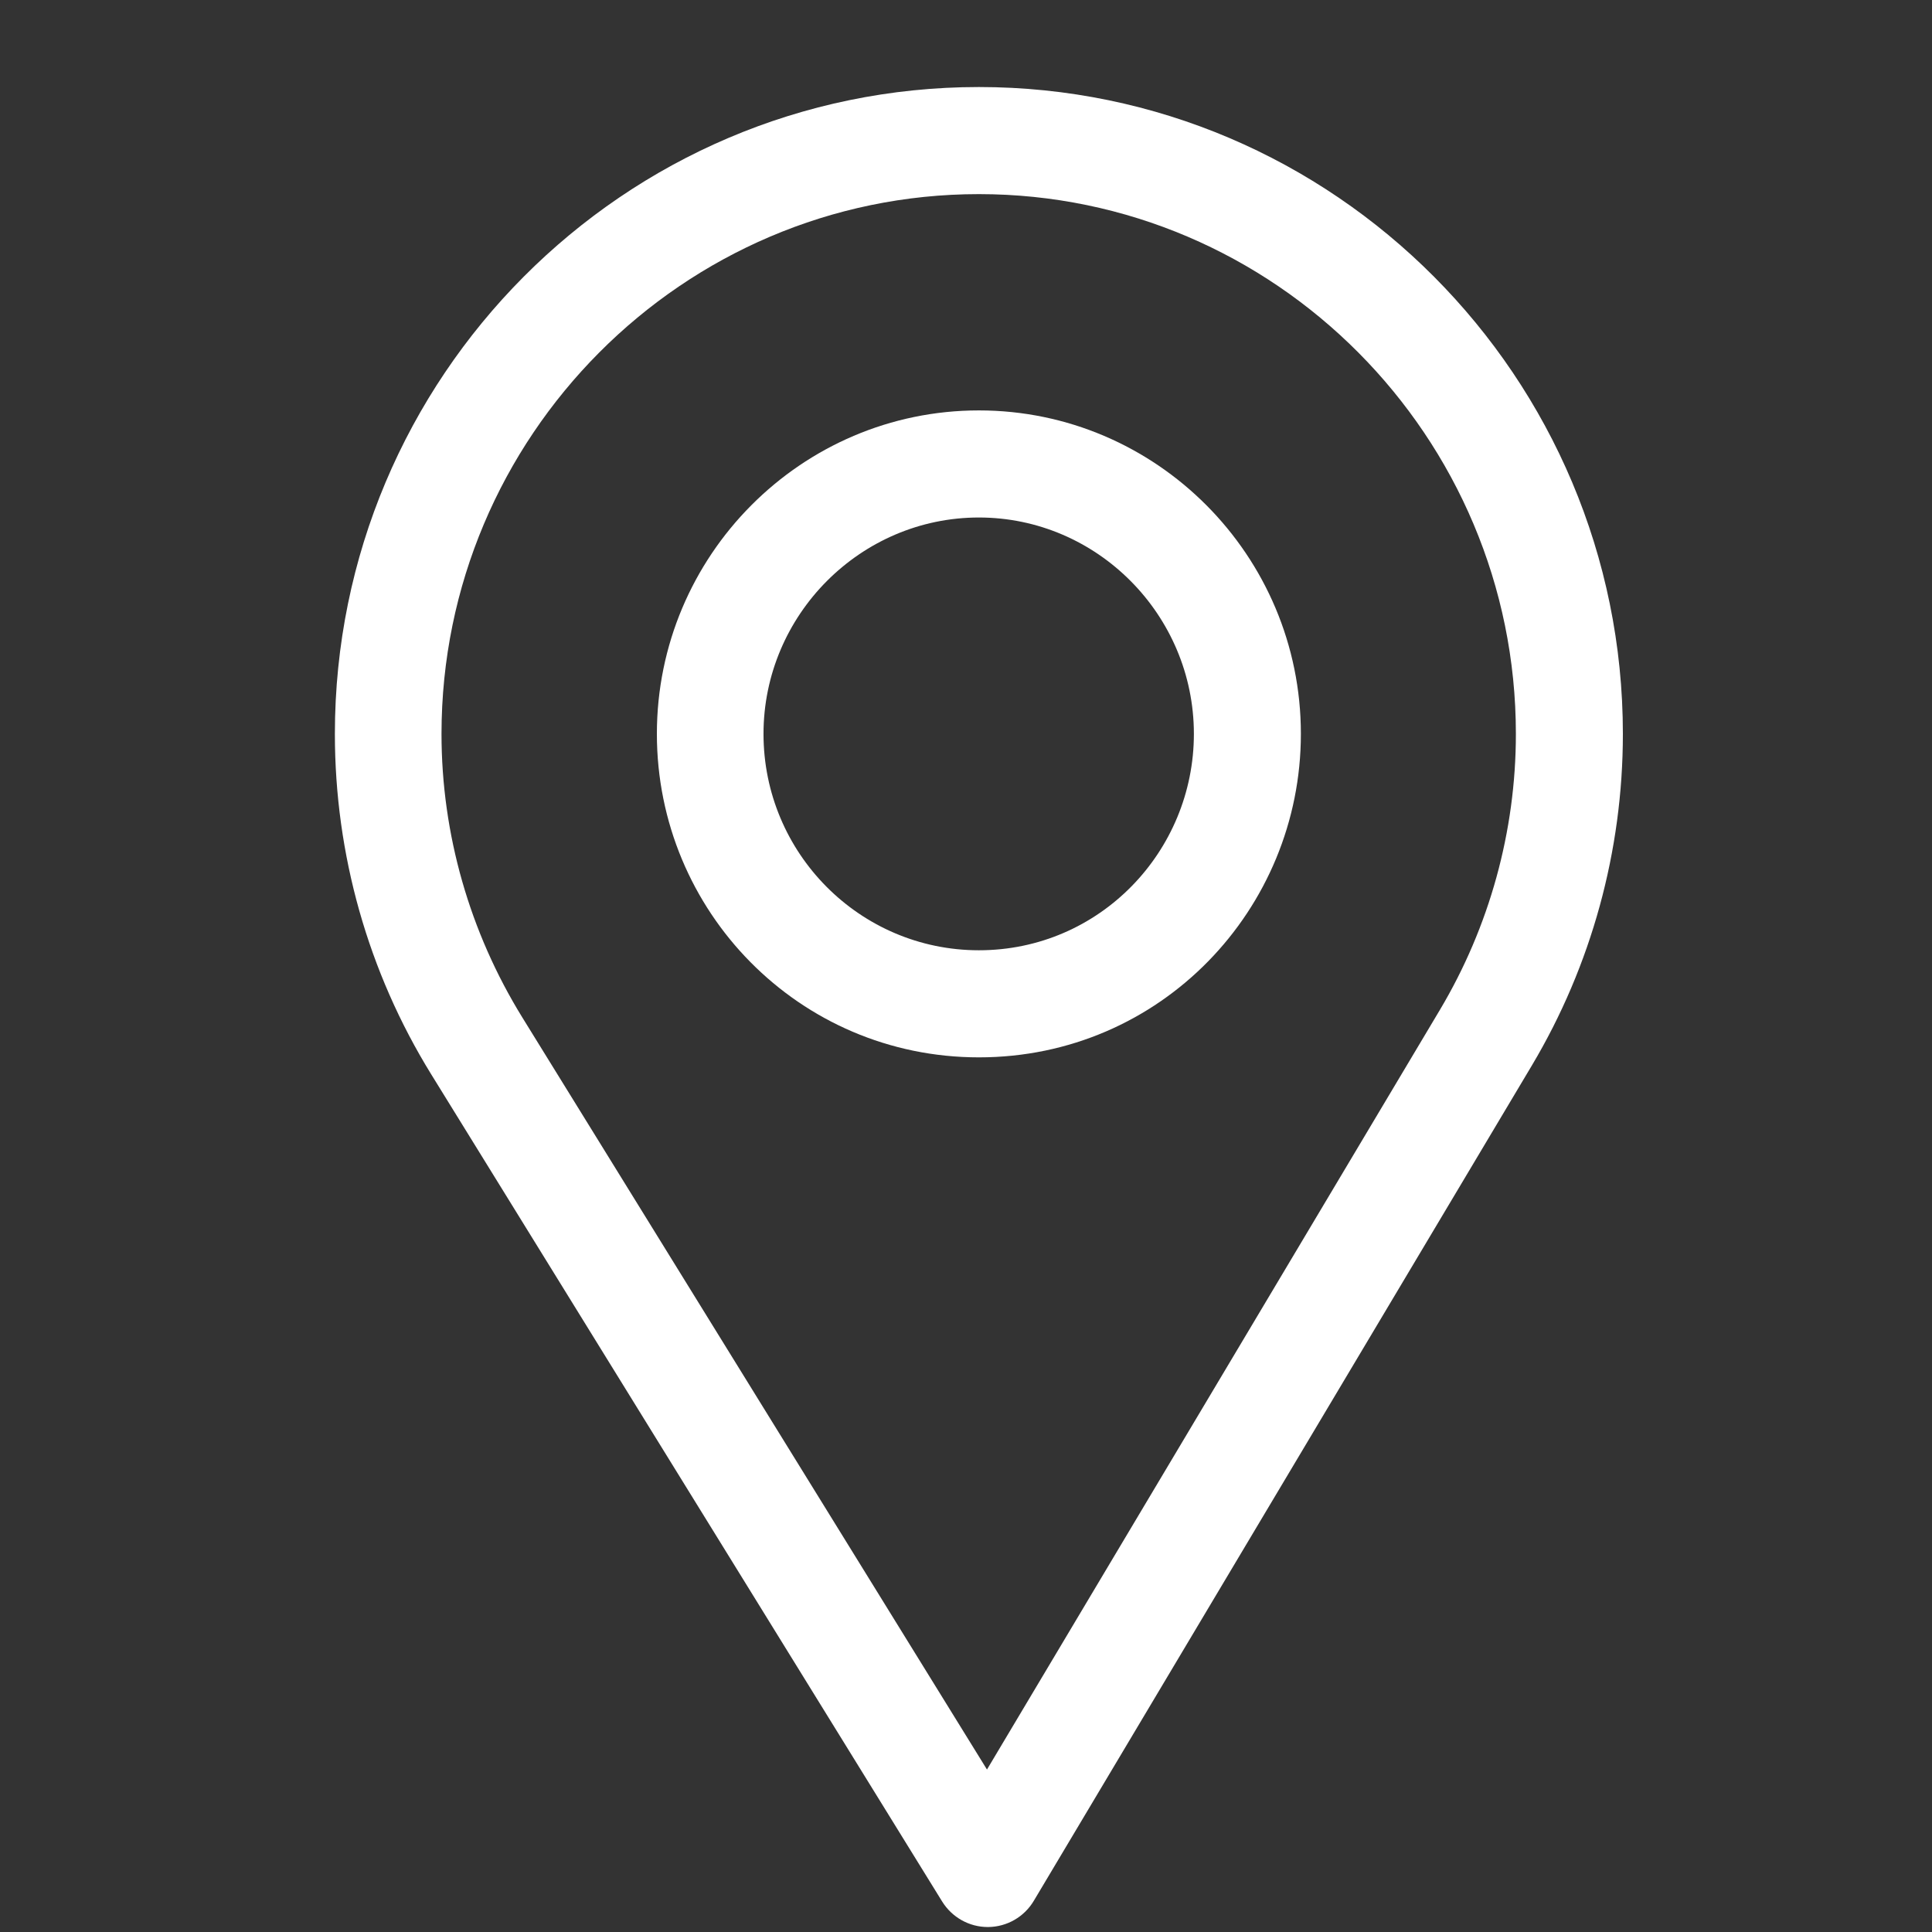
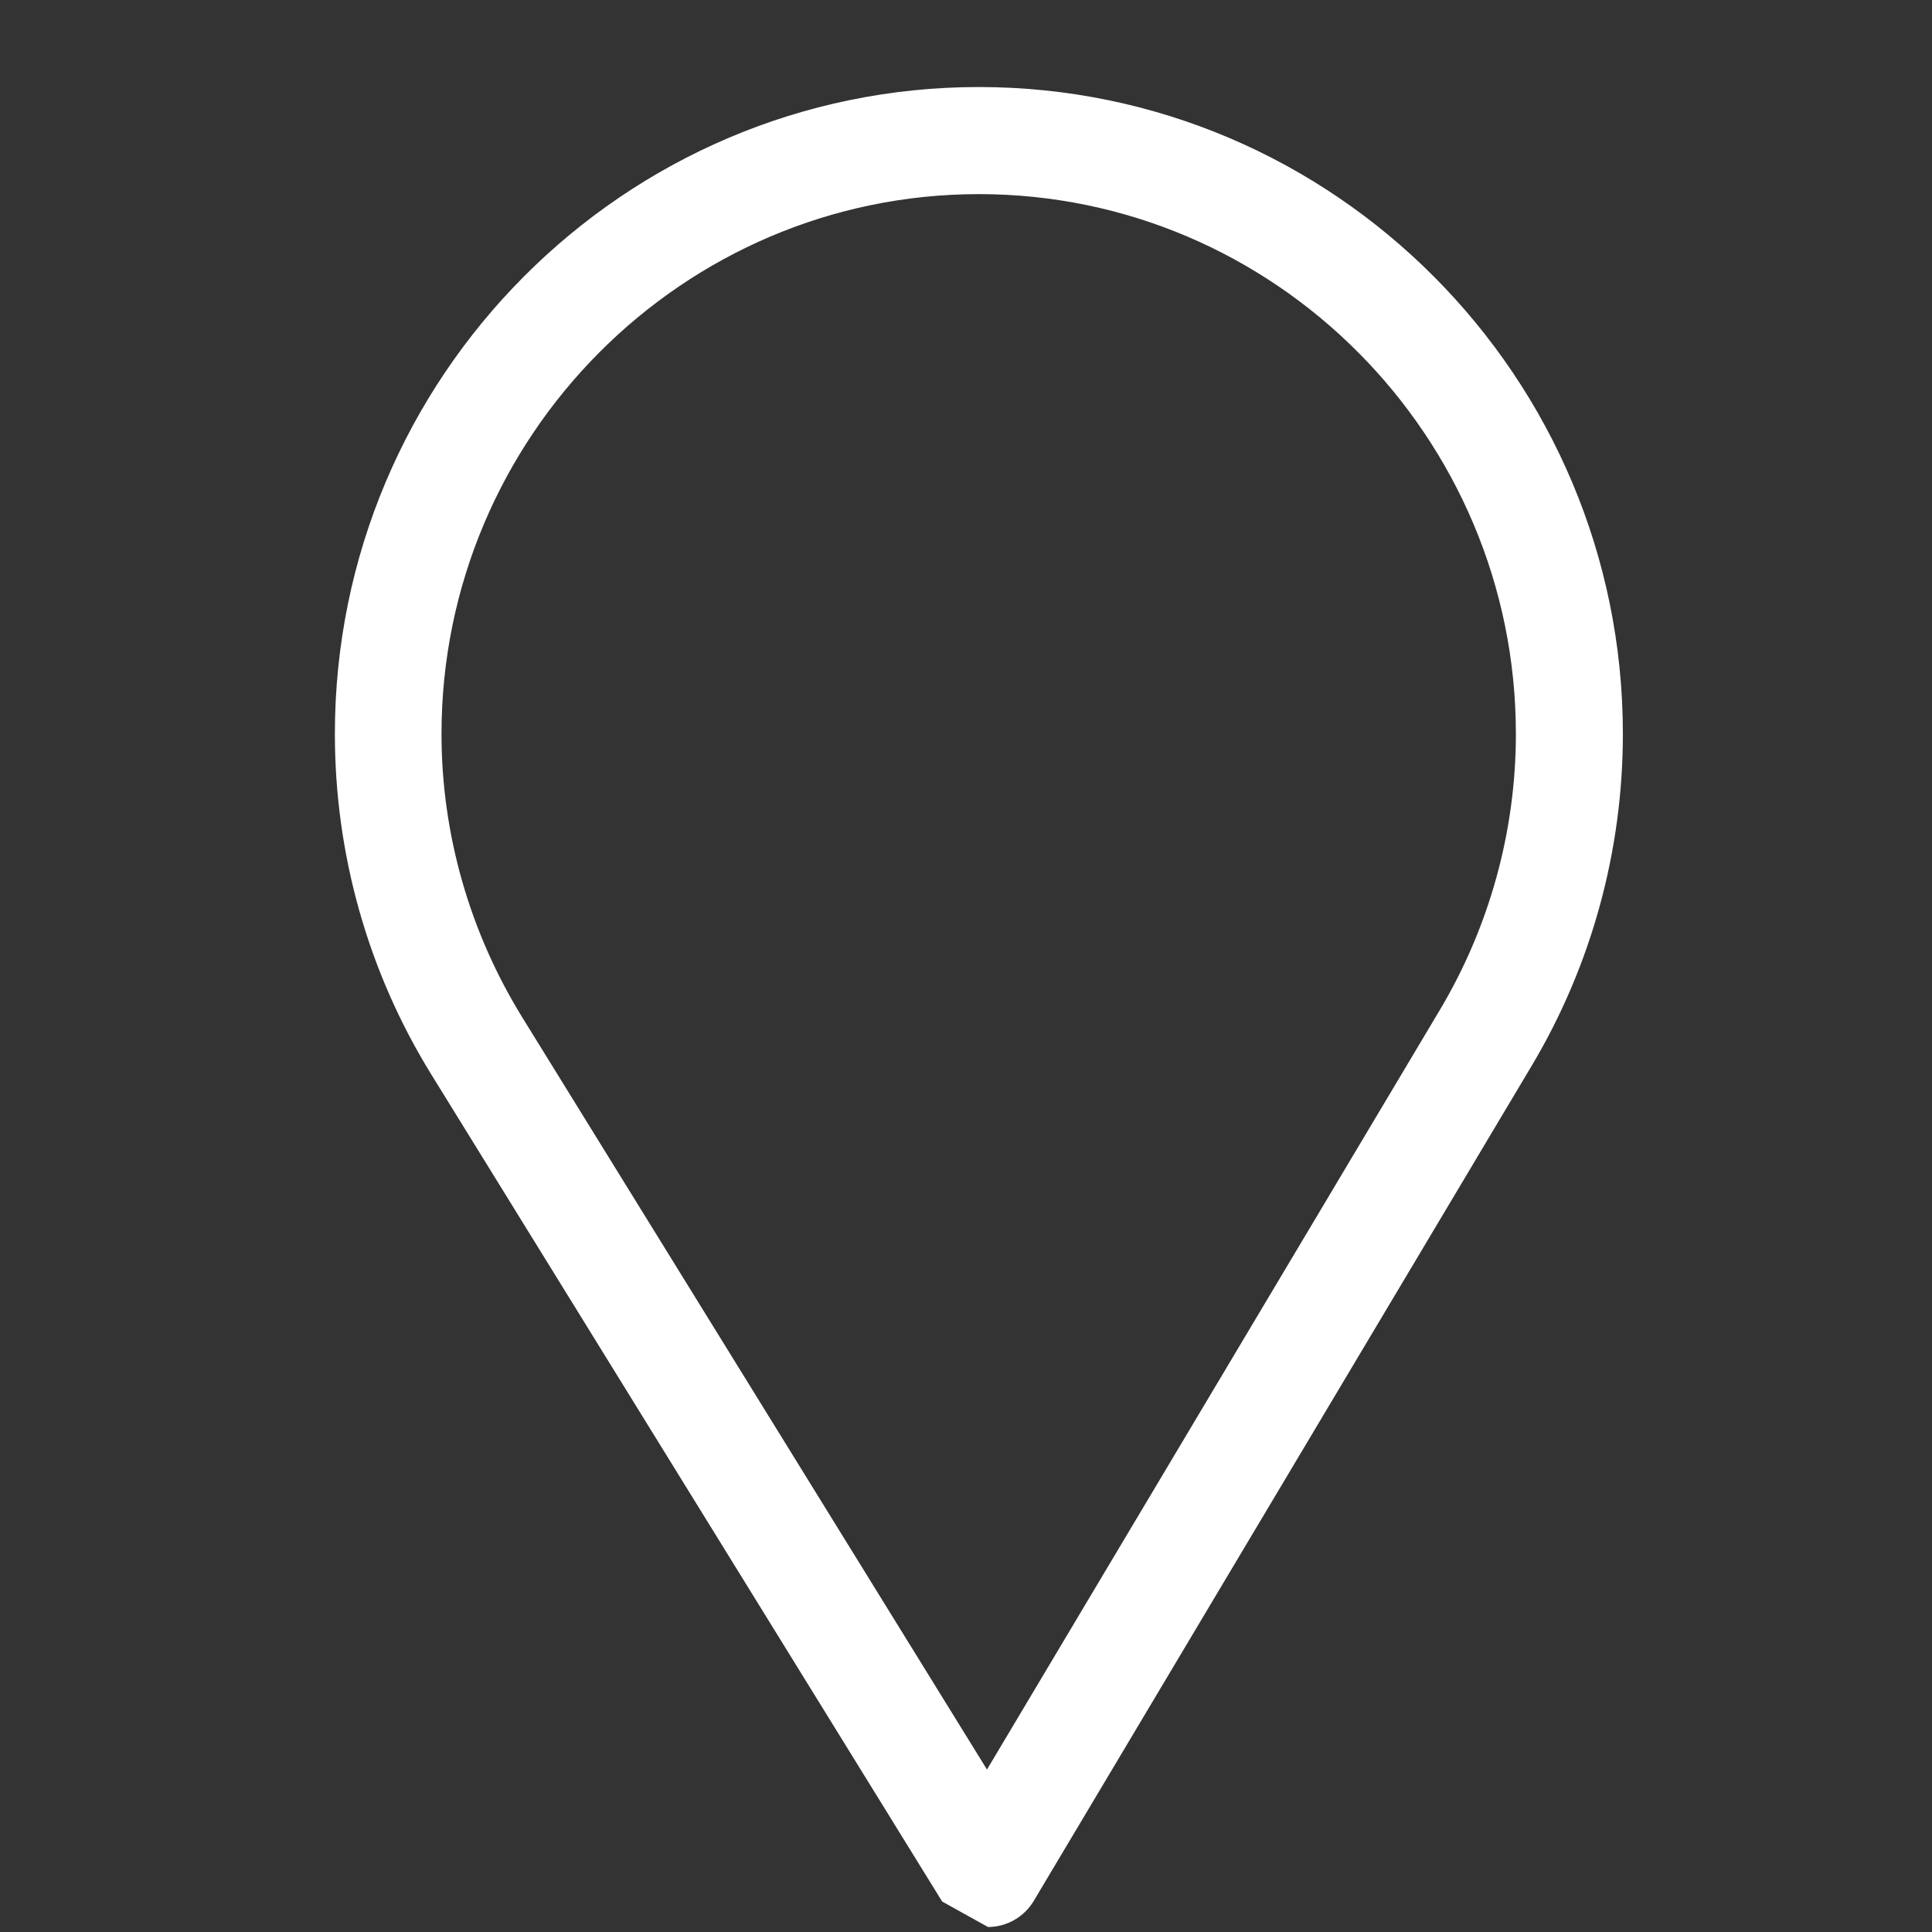
<svg xmlns="http://www.w3.org/2000/svg" id="Untitled-Str%E1nka%201" viewBox="0 0 21 21" style="background-color:#ffffff00" version="1.1" xml:space="preserve" x="0px" y="0px" width="21px" height="21px">
  <rect x="0" y="0" width="21" height="21" fill="#333333" stroke="none" />
  <g id="Vrstva%201">
    <g>
-       <path d="M 10.64 0.946 C 6.78 0.946 3.64 4.1 3.64 7.977 C 3.64 9.287 4.001 10.565 4.685 11.674 L 10.241 20.669 C 10.348 20.841 10.535 20.946 10.737 20.946 C 10.738 20.946 10.74 20.946 10.742 20.946 C 10.945 20.944 11.133 20.836 11.237 20.661 L 16.652 11.579 C 17.298 10.494 17.64 9.248 17.64 7.977 C 17.64 4.1 14.499 0.946 10.64 0.946 ZM 15.651 10.977 L 10.728 19.234 L 5.676 11.057 C 5.107 10.134 4.799 9.069 4.799 7.977 C 4.799 4.746 7.423 2.11 10.64 2.11 C 13.856 2.11 16.477 4.746 16.477 7.977 C 16.477 9.036 16.189 10.074 15.651 10.977 Z" fill="#ffffff" />
-       <path d="M 10.64 4.461 C 8.71 4.461 7.14 6.039 7.14 7.977 C 7.14 9.903 8.684 11.493 10.64 11.493 C 12.619 11.493 14.14 9.882 14.14 7.977 C 14.14 6.039 12.57 4.461 10.64 4.461 ZM 10.64 10.329 C 9.346 10.329 8.299 9.273 8.299 7.977 C 8.299 6.685 9.353 5.625 10.64 5.625 C 11.926 5.625 12.977 6.685 12.977 7.977 C 12.977 9.254 11.954 10.329 10.64 10.329 Z" fill="#ffffff" />
+       <path d="M 10.64 0.946 C 6.78 0.946 3.64 4.1 3.64 7.977 C 3.64 9.287 4.001 10.565 4.685 11.674 L 10.241 20.669 C 10.738 20.946 10.74 20.946 10.742 20.946 C 10.945 20.944 11.133 20.836 11.237 20.661 L 16.652 11.579 C 17.298 10.494 17.64 9.248 17.64 7.977 C 17.64 4.1 14.499 0.946 10.64 0.946 ZM 15.651 10.977 L 10.728 19.234 L 5.676 11.057 C 5.107 10.134 4.799 9.069 4.799 7.977 C 4.799 4.746 7.423 2.11 10.64 2.11 C 13.856 2.11 16.477 4.746 16.477 7.977 C 16.477 9.036 16.189 10.074 15.651 10.977 Z" fill="#ffffff" />
    </g>
  </g>
</svg>